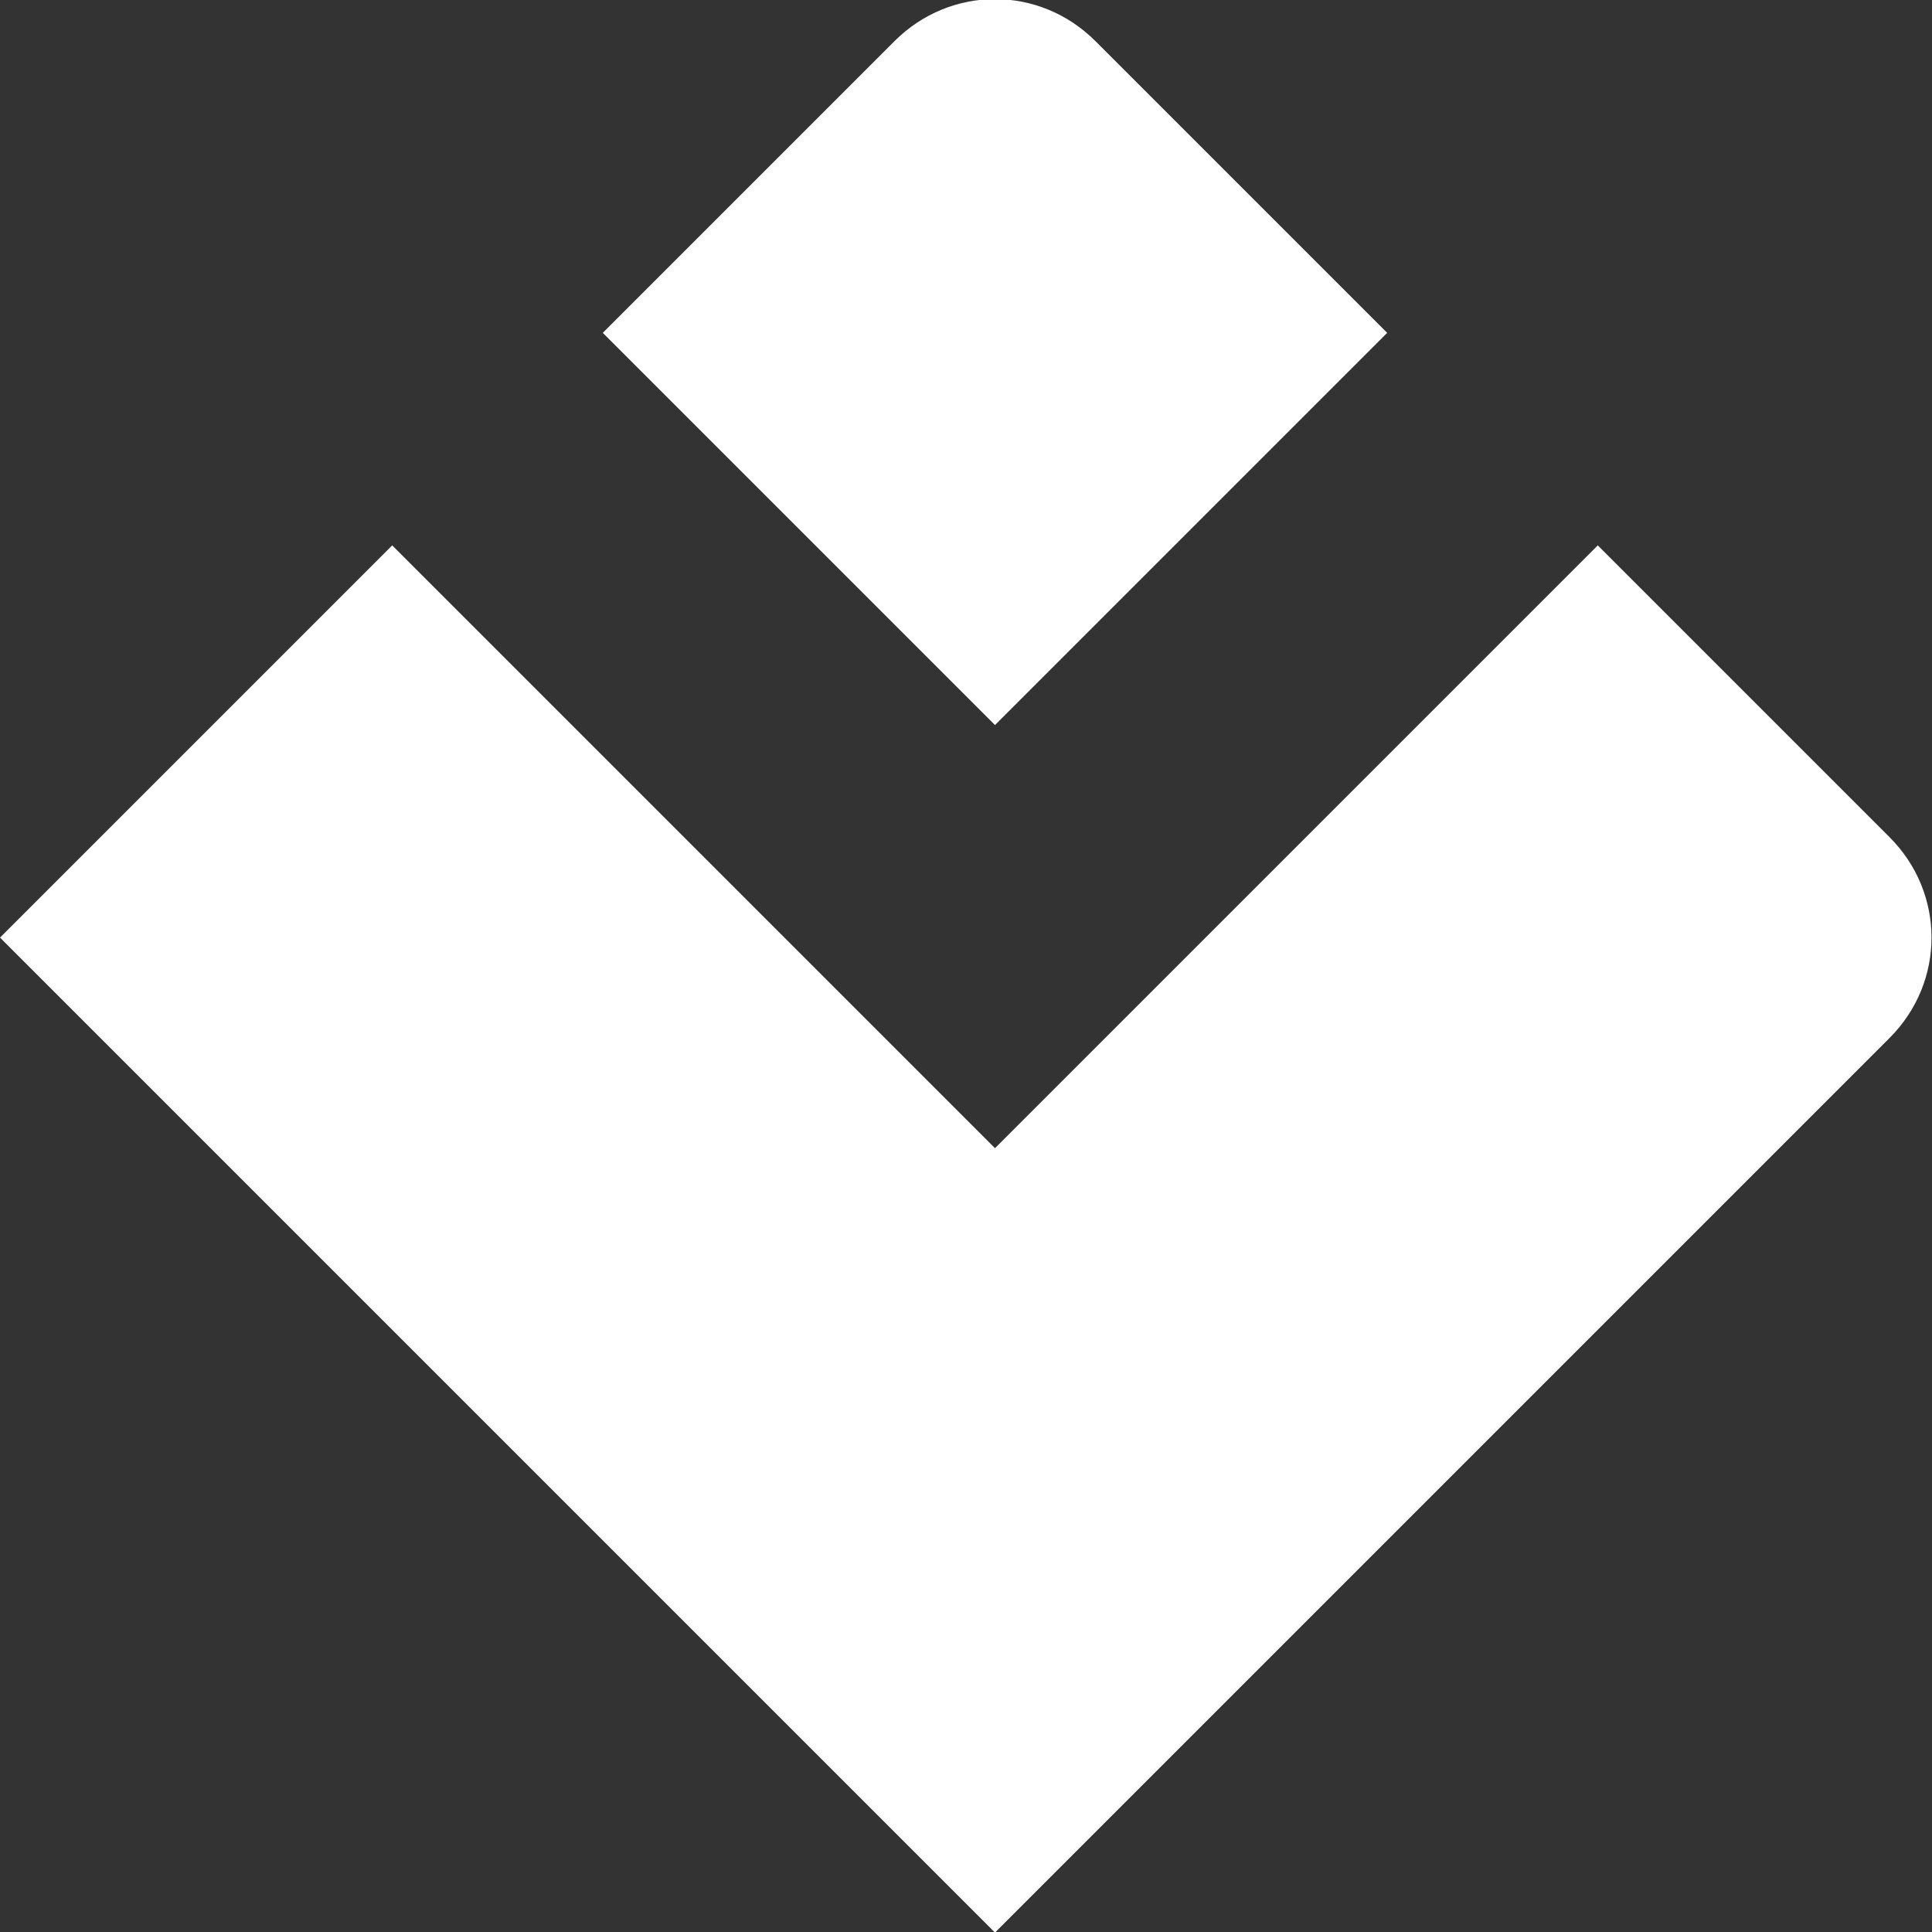
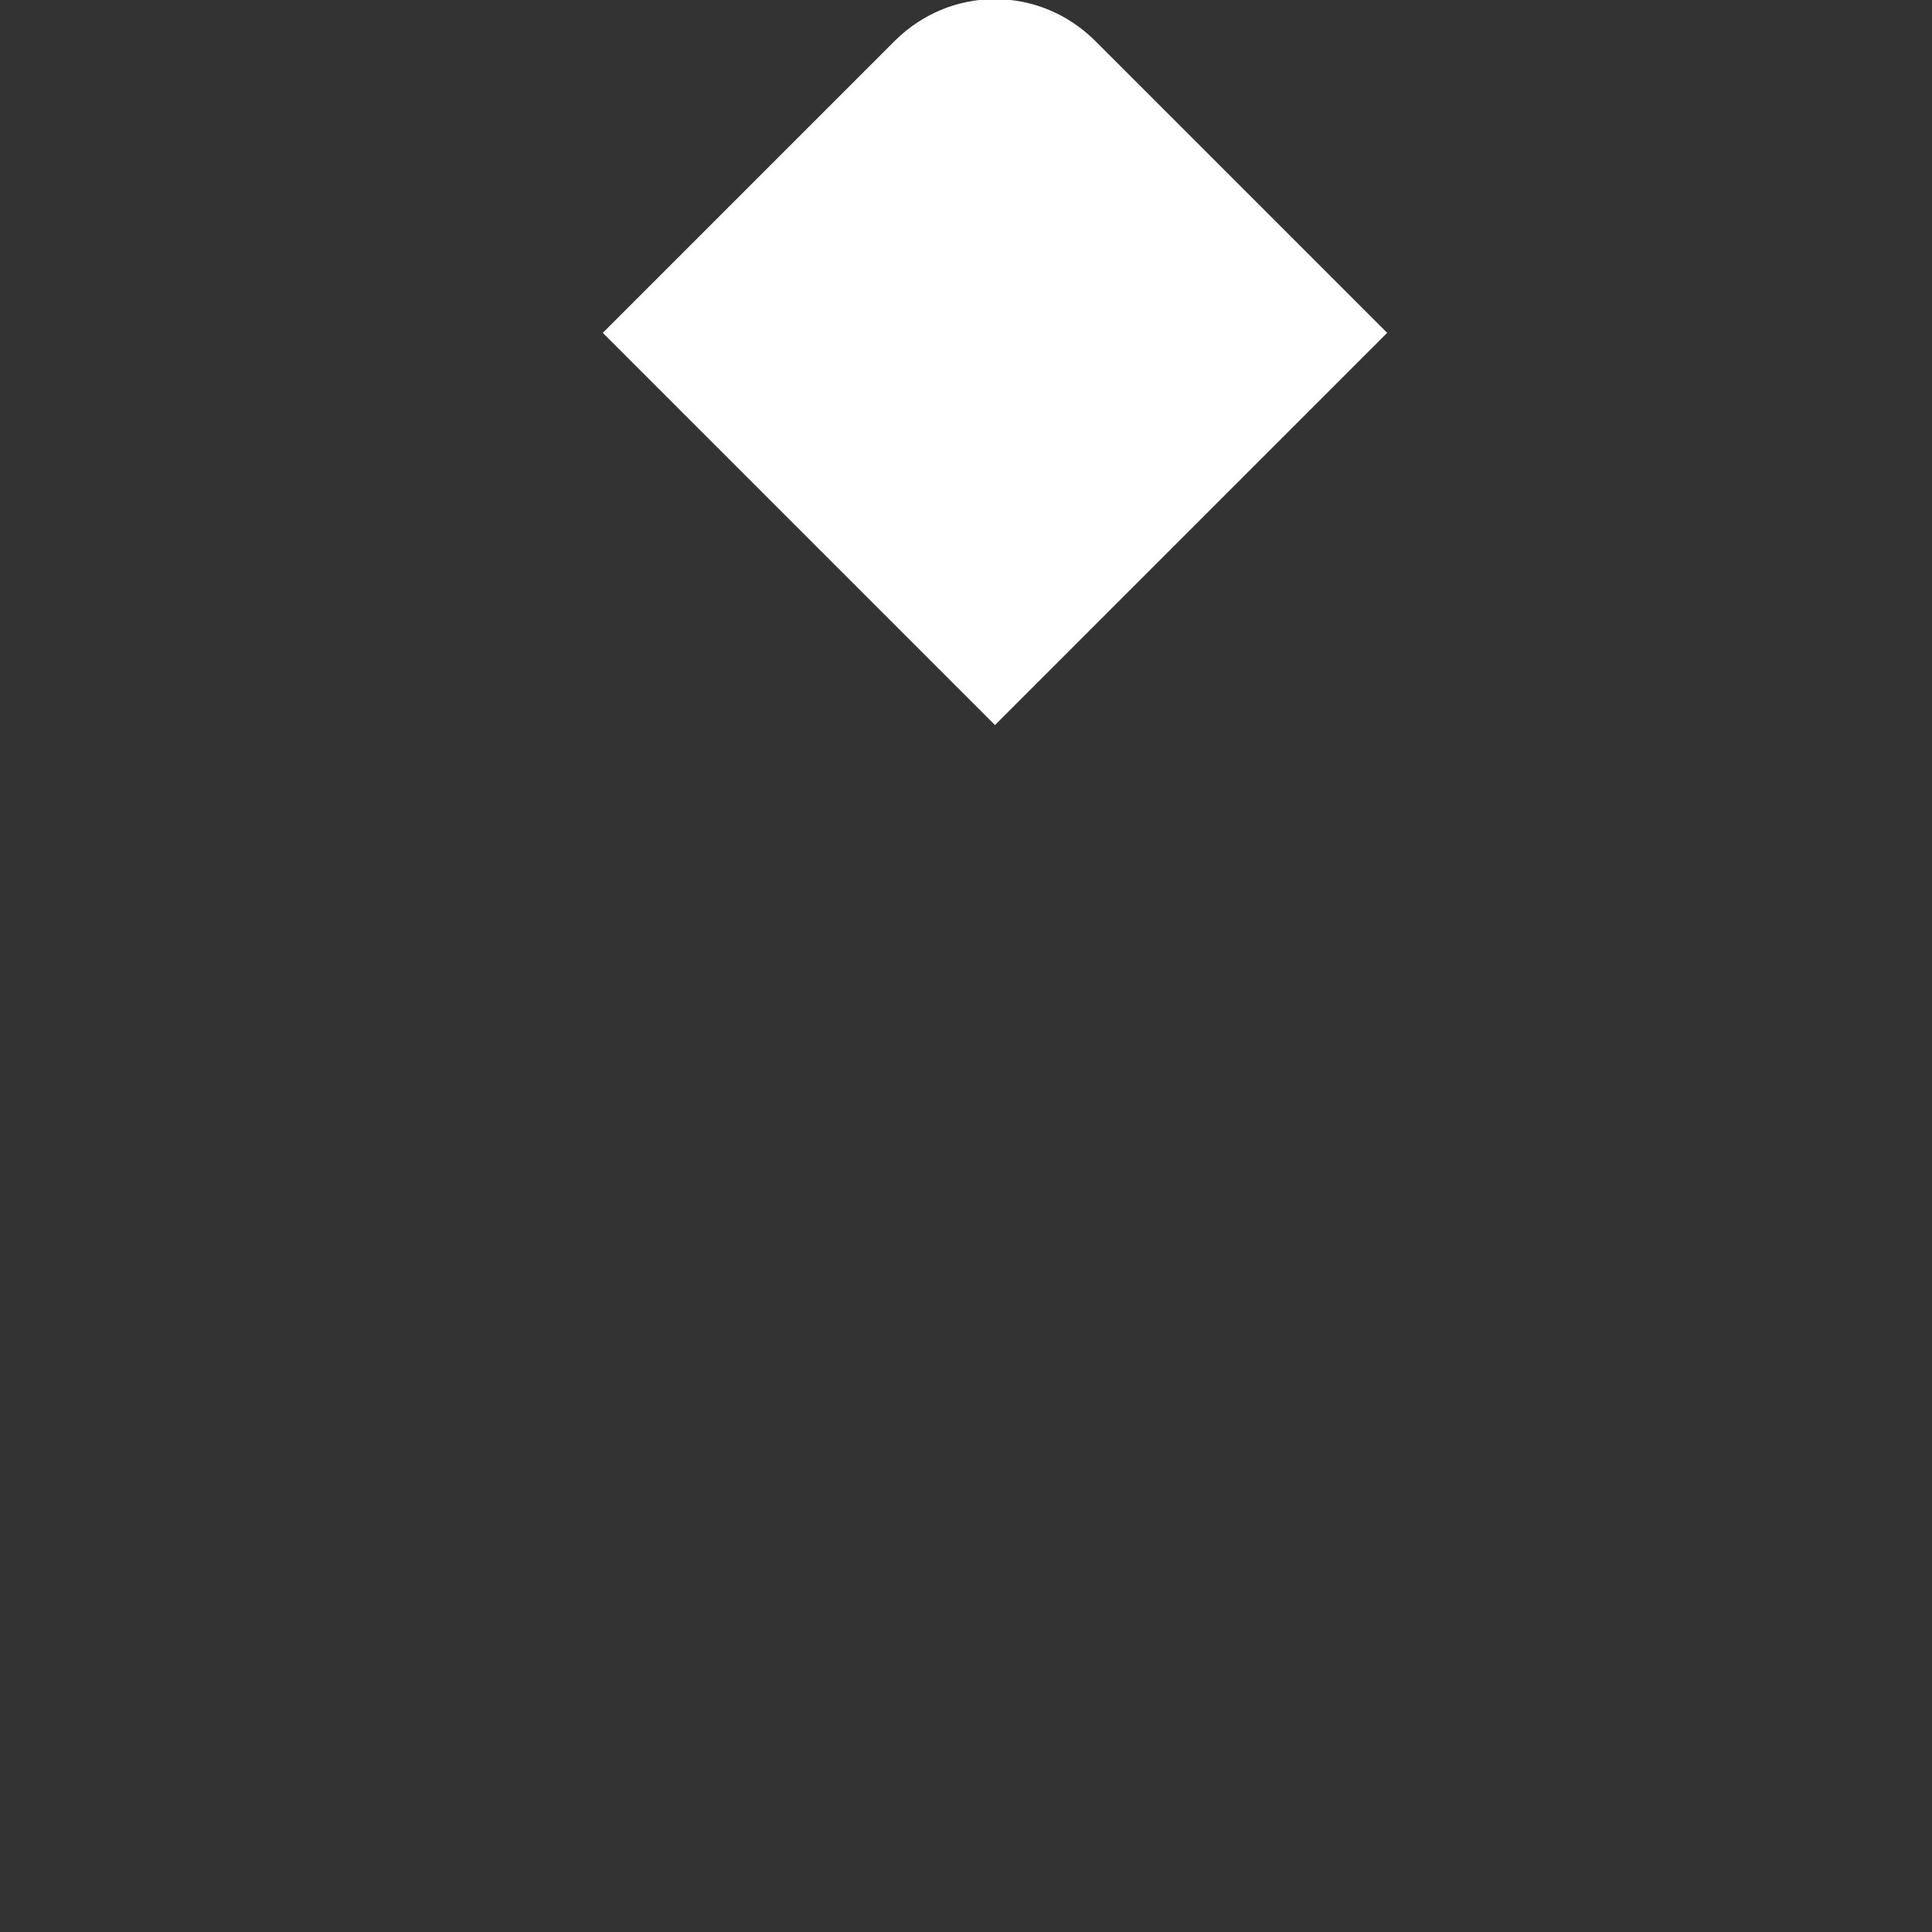
<svg xmlns="http://www.w3.org/2000/svg" id="Layer_1" x="0px" y="0px" viewBox="0 0 100 100" style="enable-background:new 0 0 100 100;" xml:space="preserve">
  <rect x="0" y="0" width="100" height="100" fill="#333333" stroke="none" />
  <style type="text/css">	.st0{fill:#FFFFFF;}</style>
  <g id="Group_6396" transform="translate(279 4146.529)">
-     <path id="Path_1381-8" class="st0" d="M-181.2-4103.2c2.9,2.9,2.9,7.5,0,10.4c0,0,0,0,0,0l-15.1,15.1l-10.9,10.9l-20.3,20.3  l-31.2-31.2L-279-4098l20.3-20.3l20.3,20.3l10.9,10.9l10.9-10.9l20.3-20.3L-181.2-4103.2z" />
    <path id="Path_1382-8" class="st0" d="M-207.2-4129.3l-20.3,20.3l-20.3-20.3l15.1-15.1c2.9-2.9,7.5-2.9,10.4,0L-207.2-4129.3z" />
  </g>
</svg>